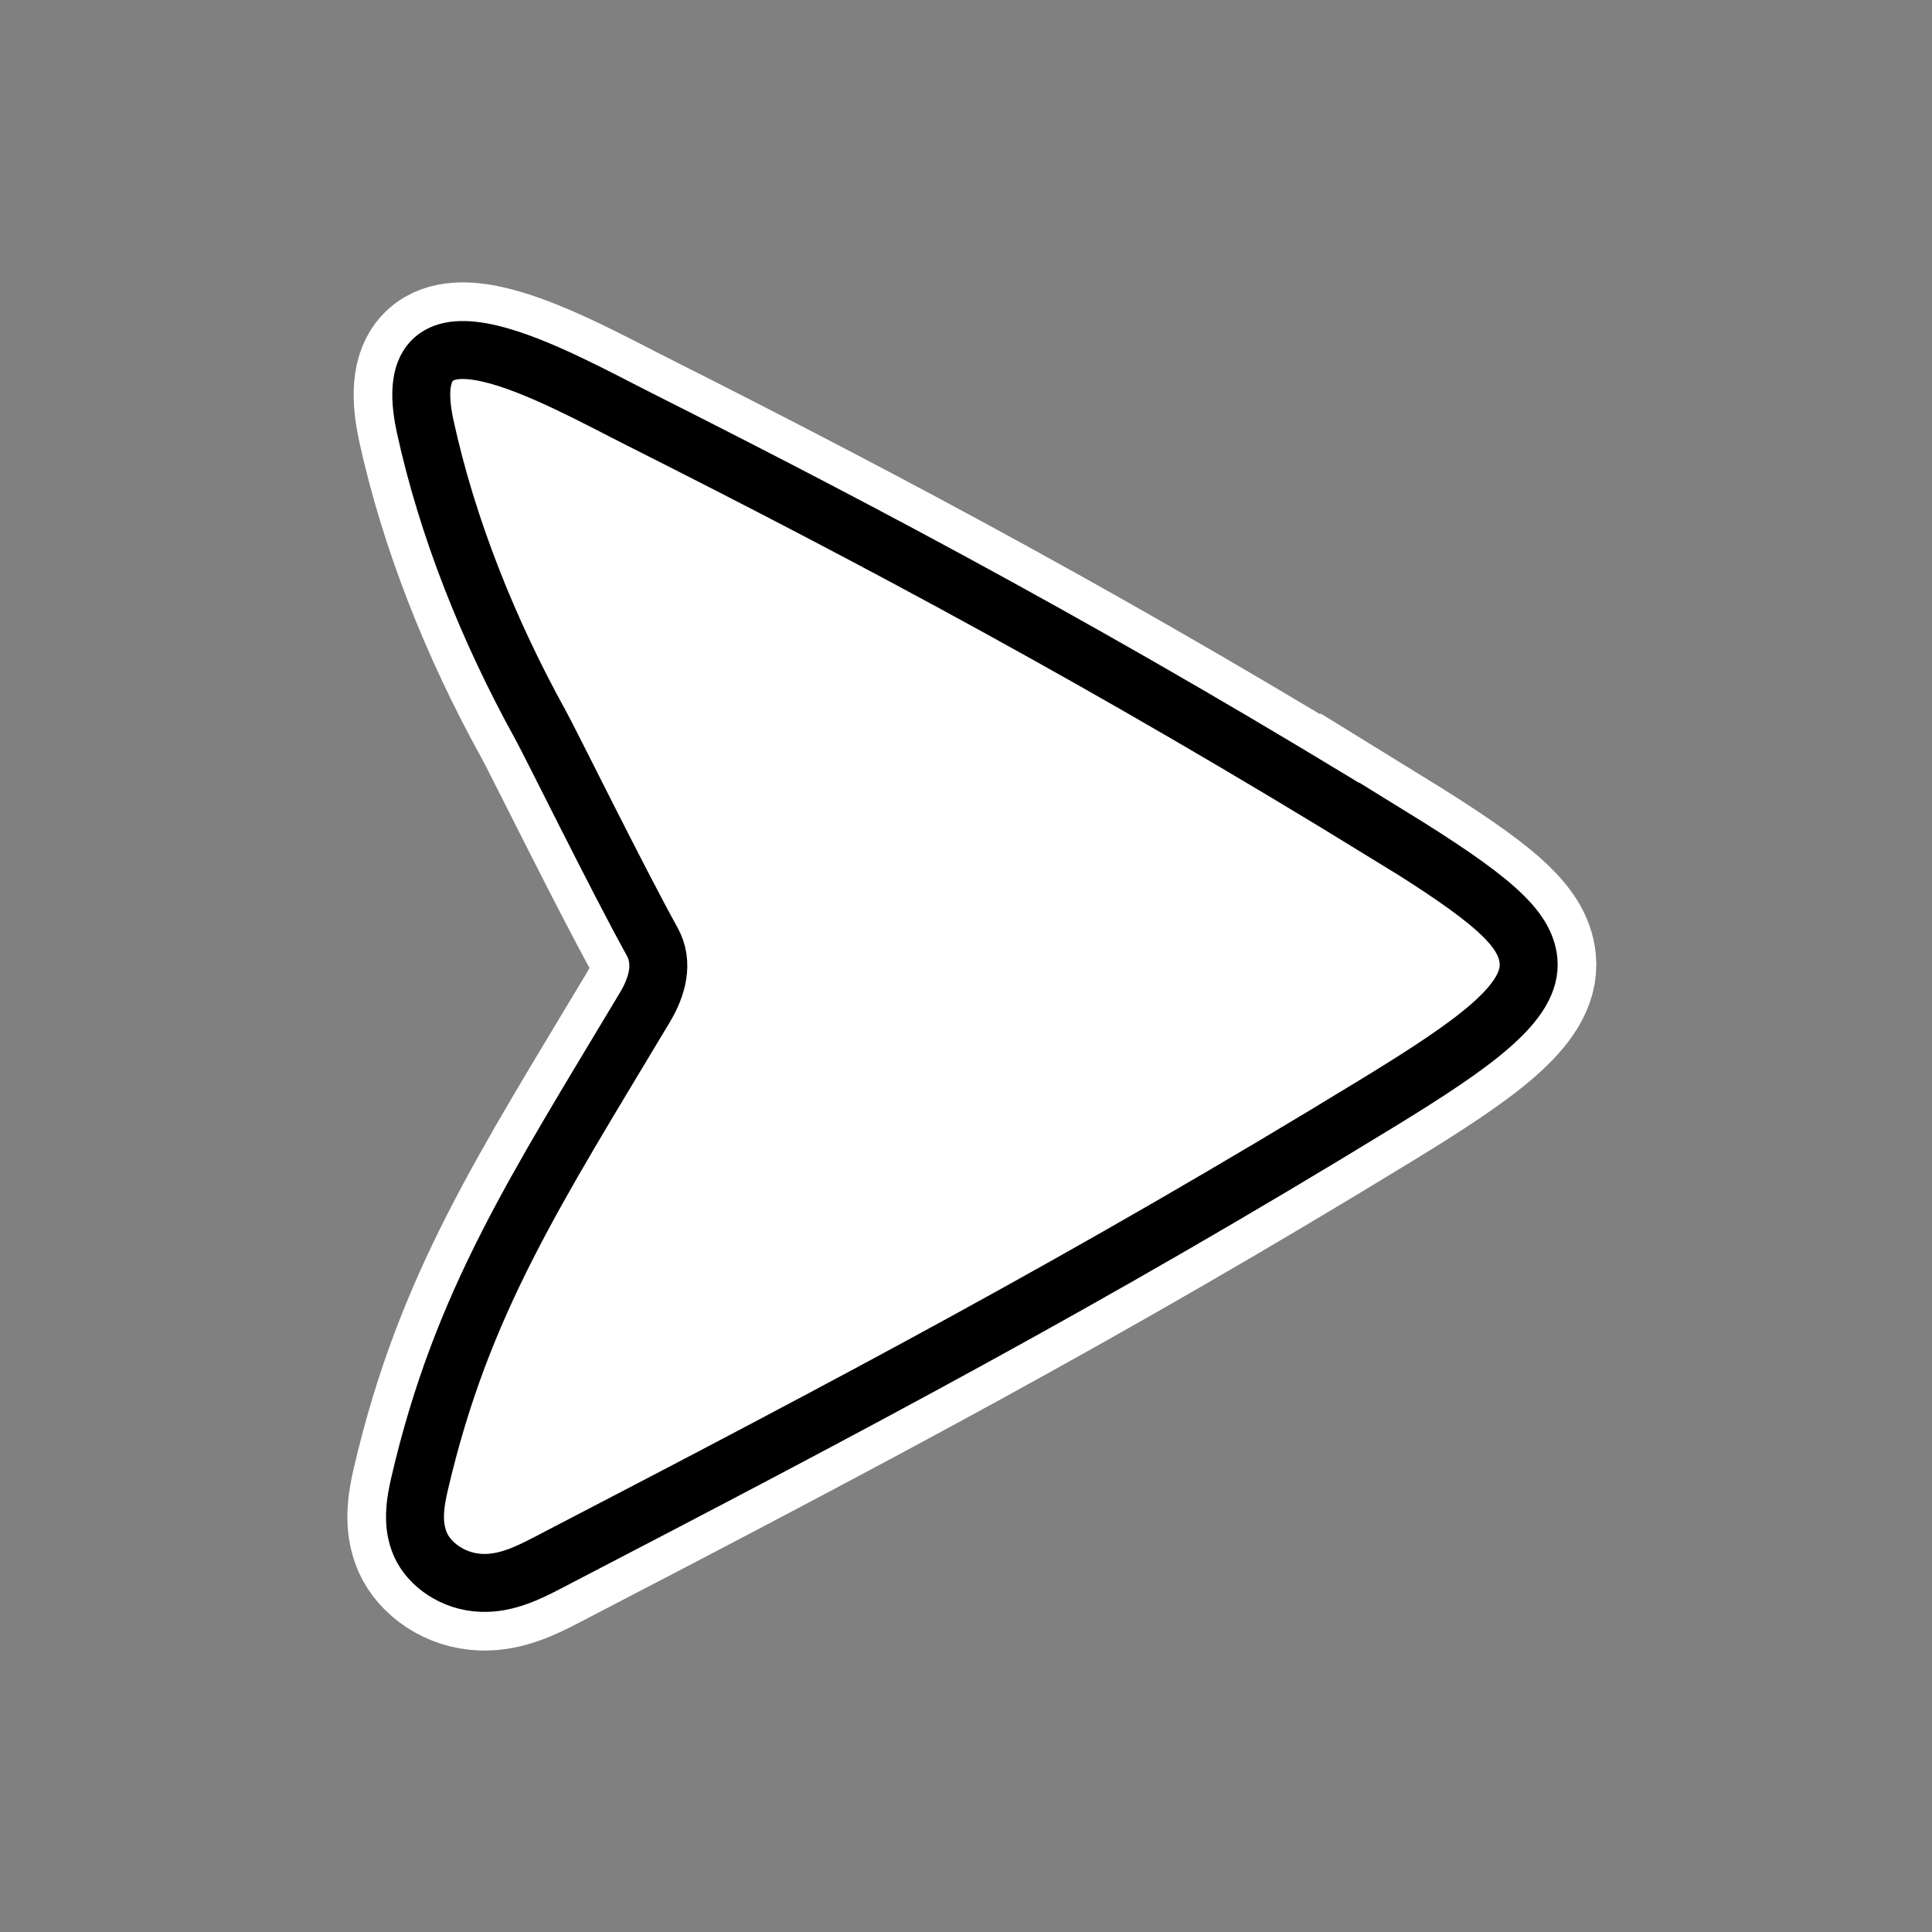
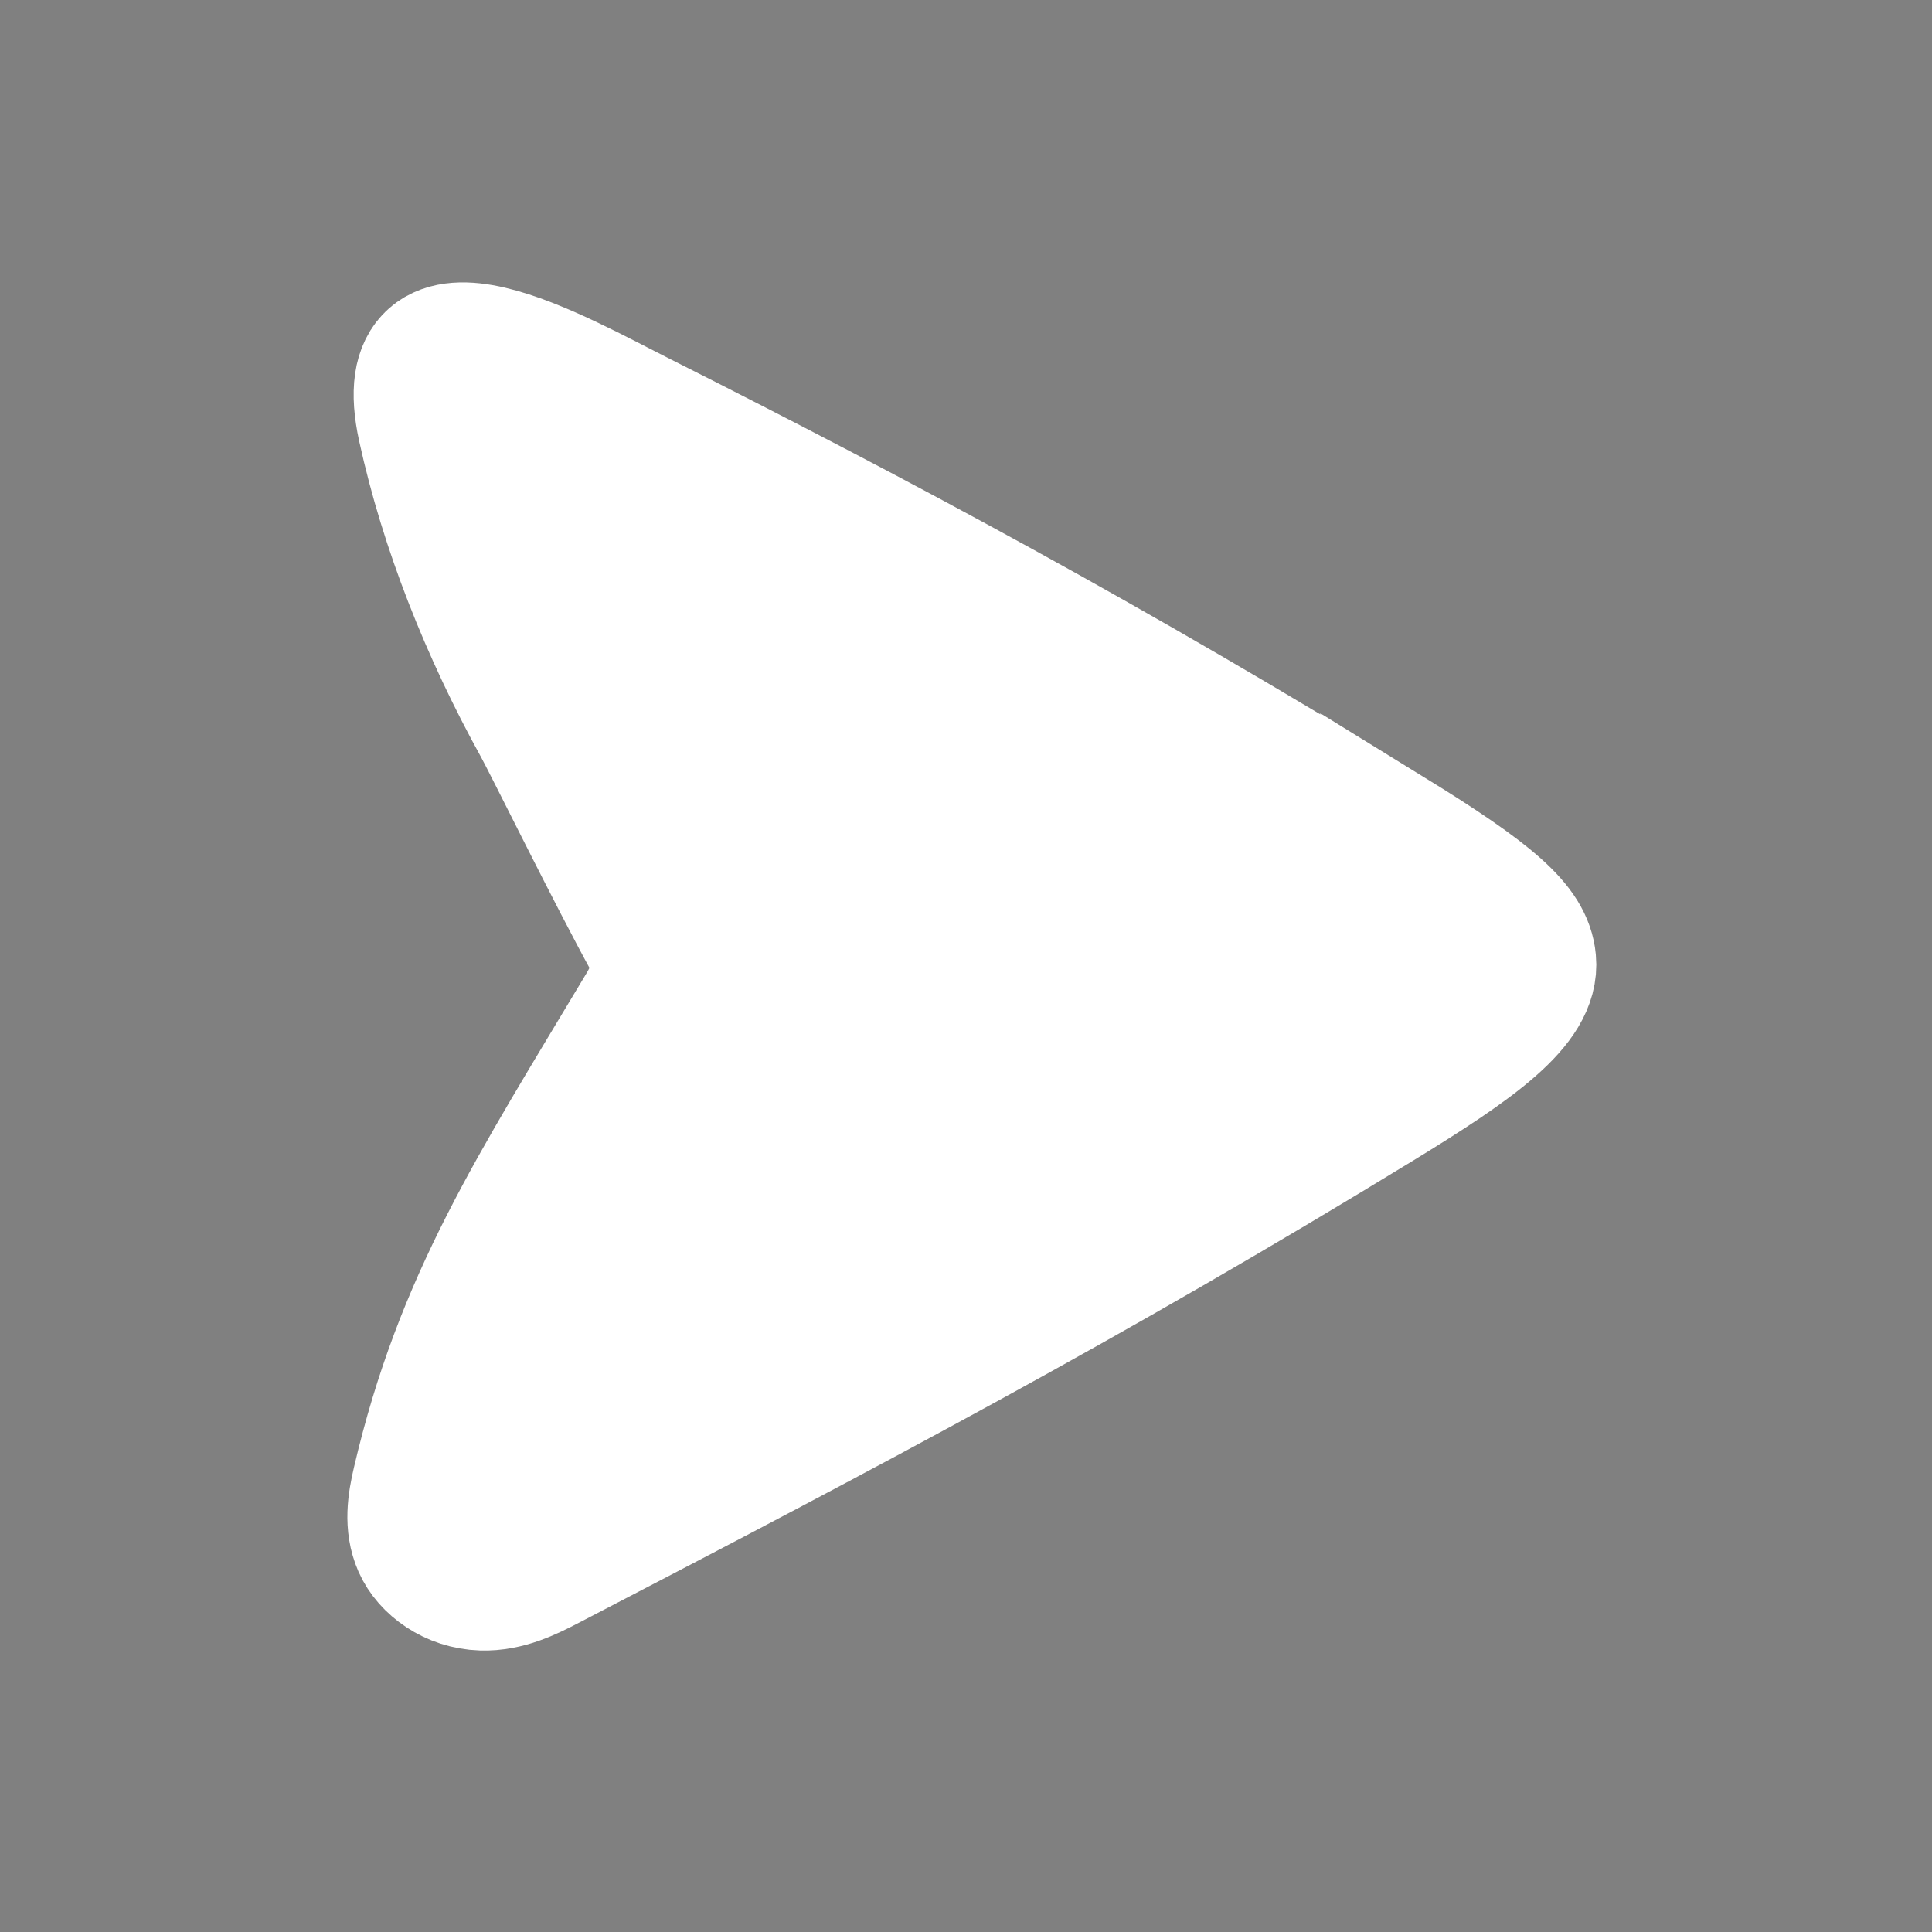
<svg xmlns="http://www.w3.org/2000/svg" data-bbox="42.96 36.233 115.29 127.631" viewBox="0 0 200 200" data-type="ugc">
  <rect x="0" y="0" width="200" height="200" fill="#808080" stroke="none" />
  <g>
    <path d="M143.68 86.37c10.72 6.6 14.23 9.66 14.55 13.09.41 4.32-5.59 8.59-15.54 14.68-30.09 18.4-54.45 31.25-85.98 47.63-2.04 1.06-4.29 2.17-6.81 2.09-3.01-.09-5.48-1.93-6.38-3.98s-.56-4.27-.06-6.39c4.37-18.74 12-30.33 23.3-49.21 1.29-2.16 1.97-4.61.75-6.81-3.69-6.67-10.54-20.6-11.57-22.45-5.42-9.81-9.64-20.42-11.92-30.85-3.25-14.89 13.61-5.07 22.32-.69C90.8 55.8 114.9 68.67 143.68 86.39Z" stroke="#ffffff" stroke-width="14" fill="none" stroke-miterlimit="10" />
    <path d="M143.68 86.37c10.72 6.6 14.23 9.66 14.55 13.09.41 4.32-5.59 8.59-15.54 14.68-30.09 18.4-54.45 31.25-85.98 47.63-2.04 1.06-4.29 2.17-6.81 2.09-3.01-.09-5.48-1.93-6.38-3.98s-.56-4.27-.06-6.39c4.37-18.74 12-30.33 23.3-49.21 1.29-2.16 1.97-4.61.75-6.81-3.69-6.67-10.54-20.6-11.57-22.45-5.42-9.81-9.64-20.42-11.92-30.85-3.25-14.89 13.61-5.07 22.32-.69C90.8 55.8 114.9 68.67 143.68 86.39Z" fill="#ffffff" />
-     <path d="M143.68 86.37c10.72 6.6 14.23 9.66 14.55 13.09.41 4.32-5.59 8.59-15.54 14.68-30.09 18.4-54.45 31.25-85.98 47.63-2.04 1.06-4.29 2.17-6.81 2.09-3.01-.09-5.48-1.93-6.38-3.98s-.56-4.27-.06-6.39c4.37-18.74 12-30.33 23.3-49.21 1.29-2.16 1.97-4.61.75-6.81-3.69-6.67-10.54-20.6-11.57-22.45-5.42-9.81-9.64-20.42-11.92-30.85-3.25-14.89 13.61-5.07 22.32-.69C90.8 55.8 114.9 68.67 143.68 86.39Z" fill="none" stroke-miterlimit="10" stroke="#000000" stroke-width="6" />
  </g>
</svg>